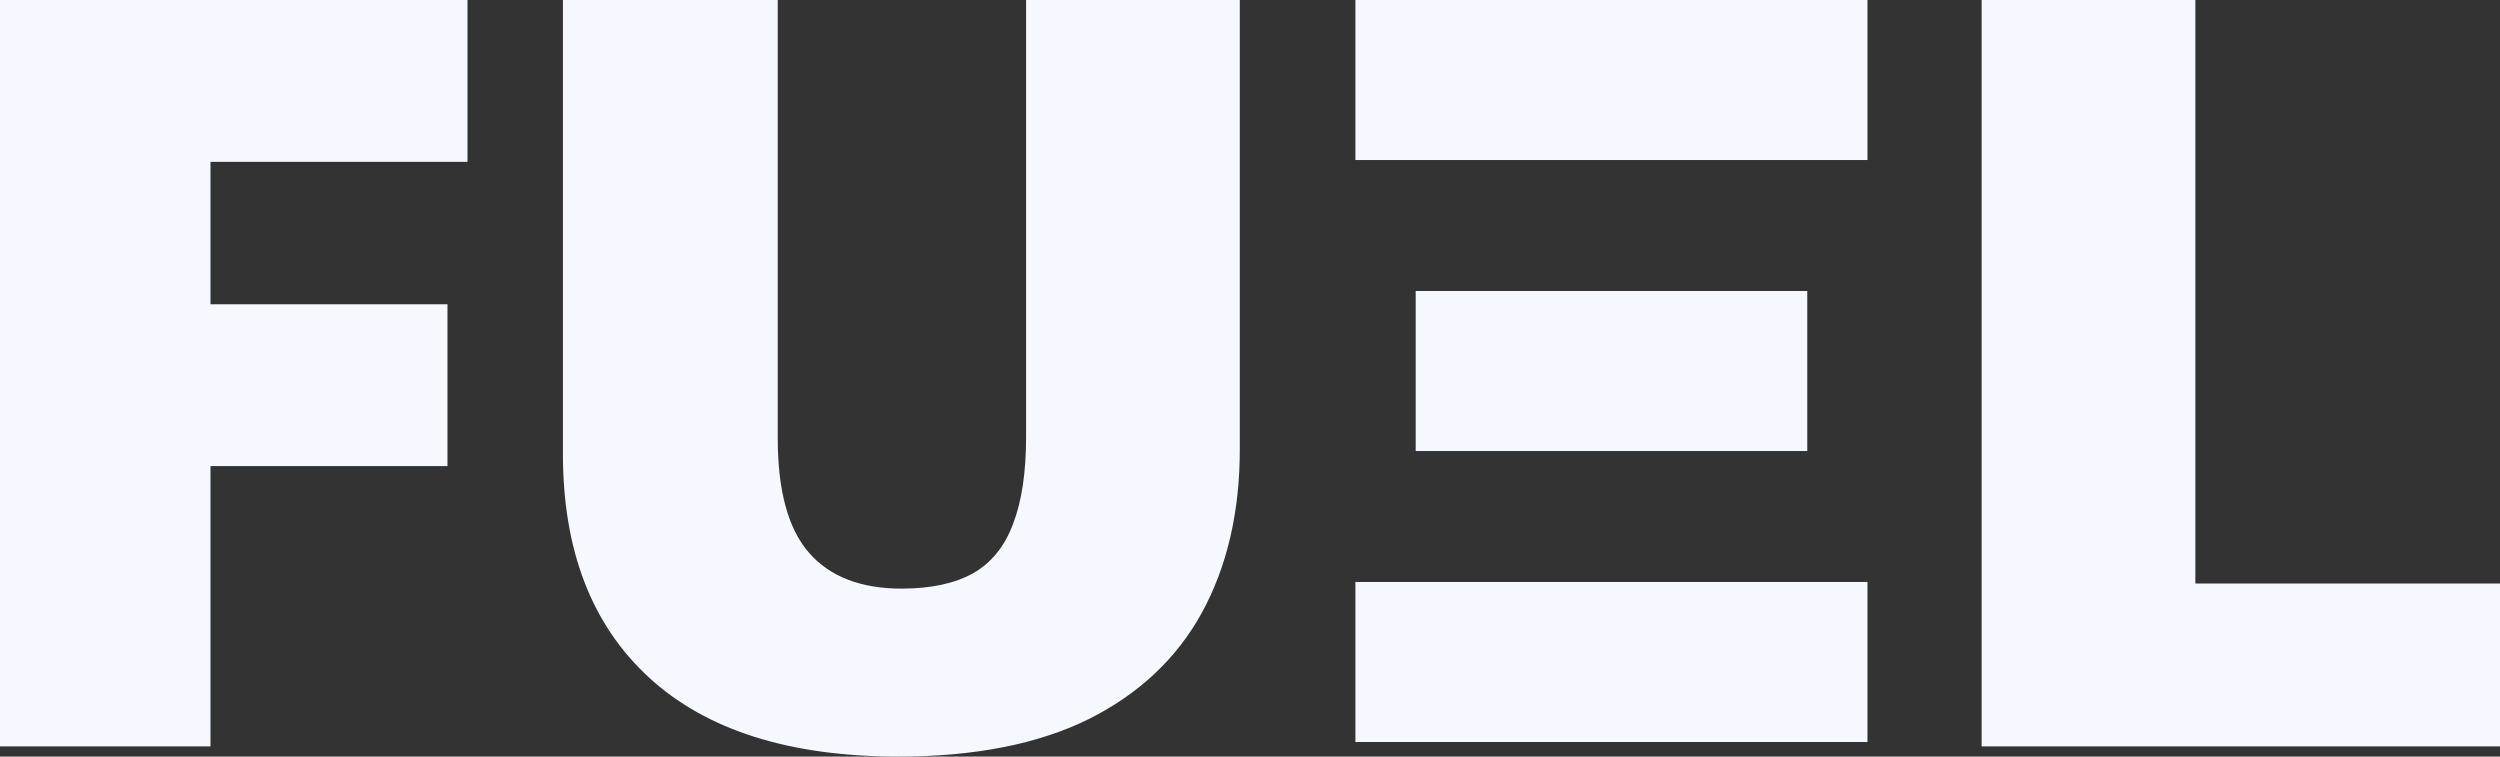
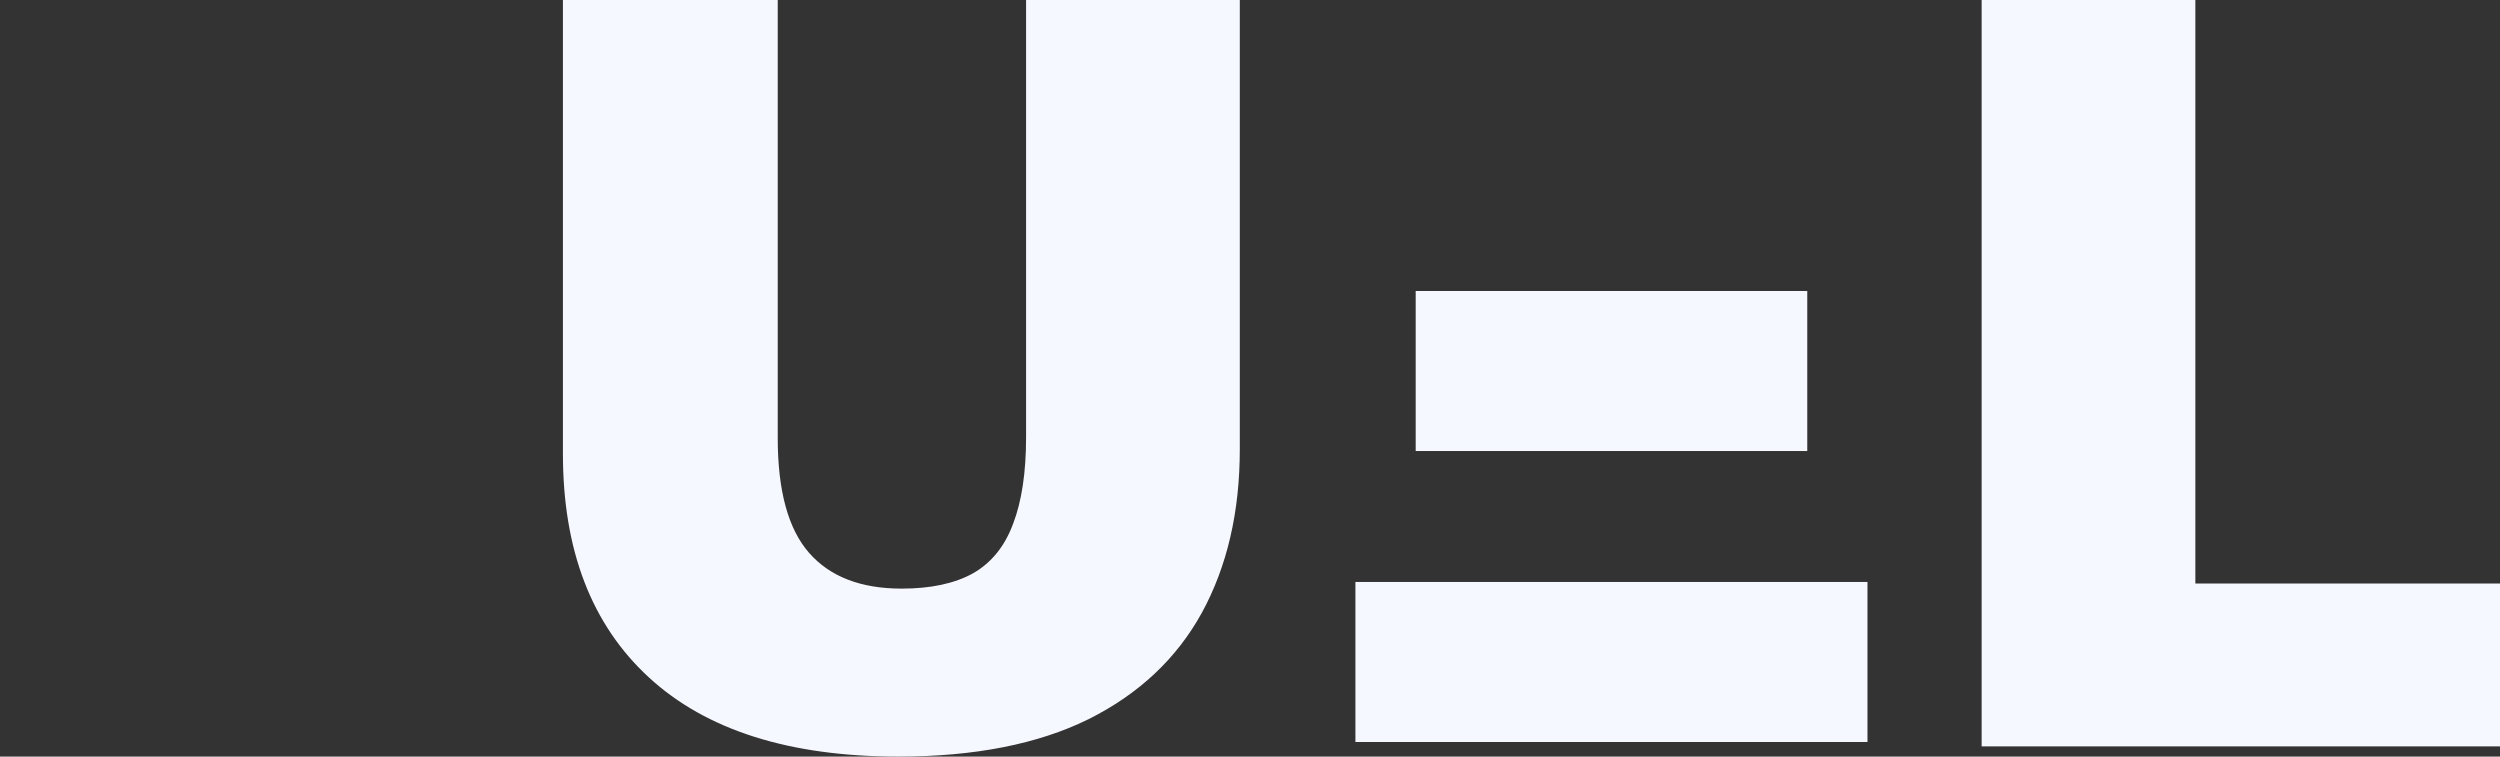
<svg xmlns="http://www.w3.org/2000/svg" width="76" height="23" viewBox="0 0 76 23" fill="none">
  <rect x="0" y="0" width="76" height="23" fill="#333333" stroke="none" />
-   <path d="M6.399 22.69H0V0H14.212V4.92H6.399V9.25H13.603V14.169H6.399V22.69Z" fill="#F6F8FF" />
  <path d="M37.69 0V13.657C37.69 15.561 37.306 17.216 36.539 18.623C35.771 20.02 34.62 21.101 33.084 21.867C31.549 22.622 29.625 23 27.311 23C23.999 23 21.471 22.198 19.728 20.595C17.984 18.991 17.113 16.725 17.113 13.797V0H23.643V13.316C23.643 14.919 23.961 16.083 24.597 16.808C25.233 17.532 26.17 17.894 27.41 17.894C28.298 17.894 29.022 17.739 29.581 17.428C30.14 17.108 30.546 16.606 30.798 15.923C31.061 15.24 31.193 14.361 31.193 13.285V0H37.69Z" fill="#F6F8FF" />
  <path d="M60.242 22.69V0H66.739V17.739H76V22.69H60.242Z" fill="#F6F8FF" />
-   <rect x="41.205" width="15.566" height="4.865" fill="#F6F8FF" />
  <rect x="43.037" y="8.846" width="11.904" height="4.865" fill="#F6F8FF" />
  <rect x="41.205" y="17.692" width="15.566" height="4.865" fill="#F6F8FF" />
</svg>